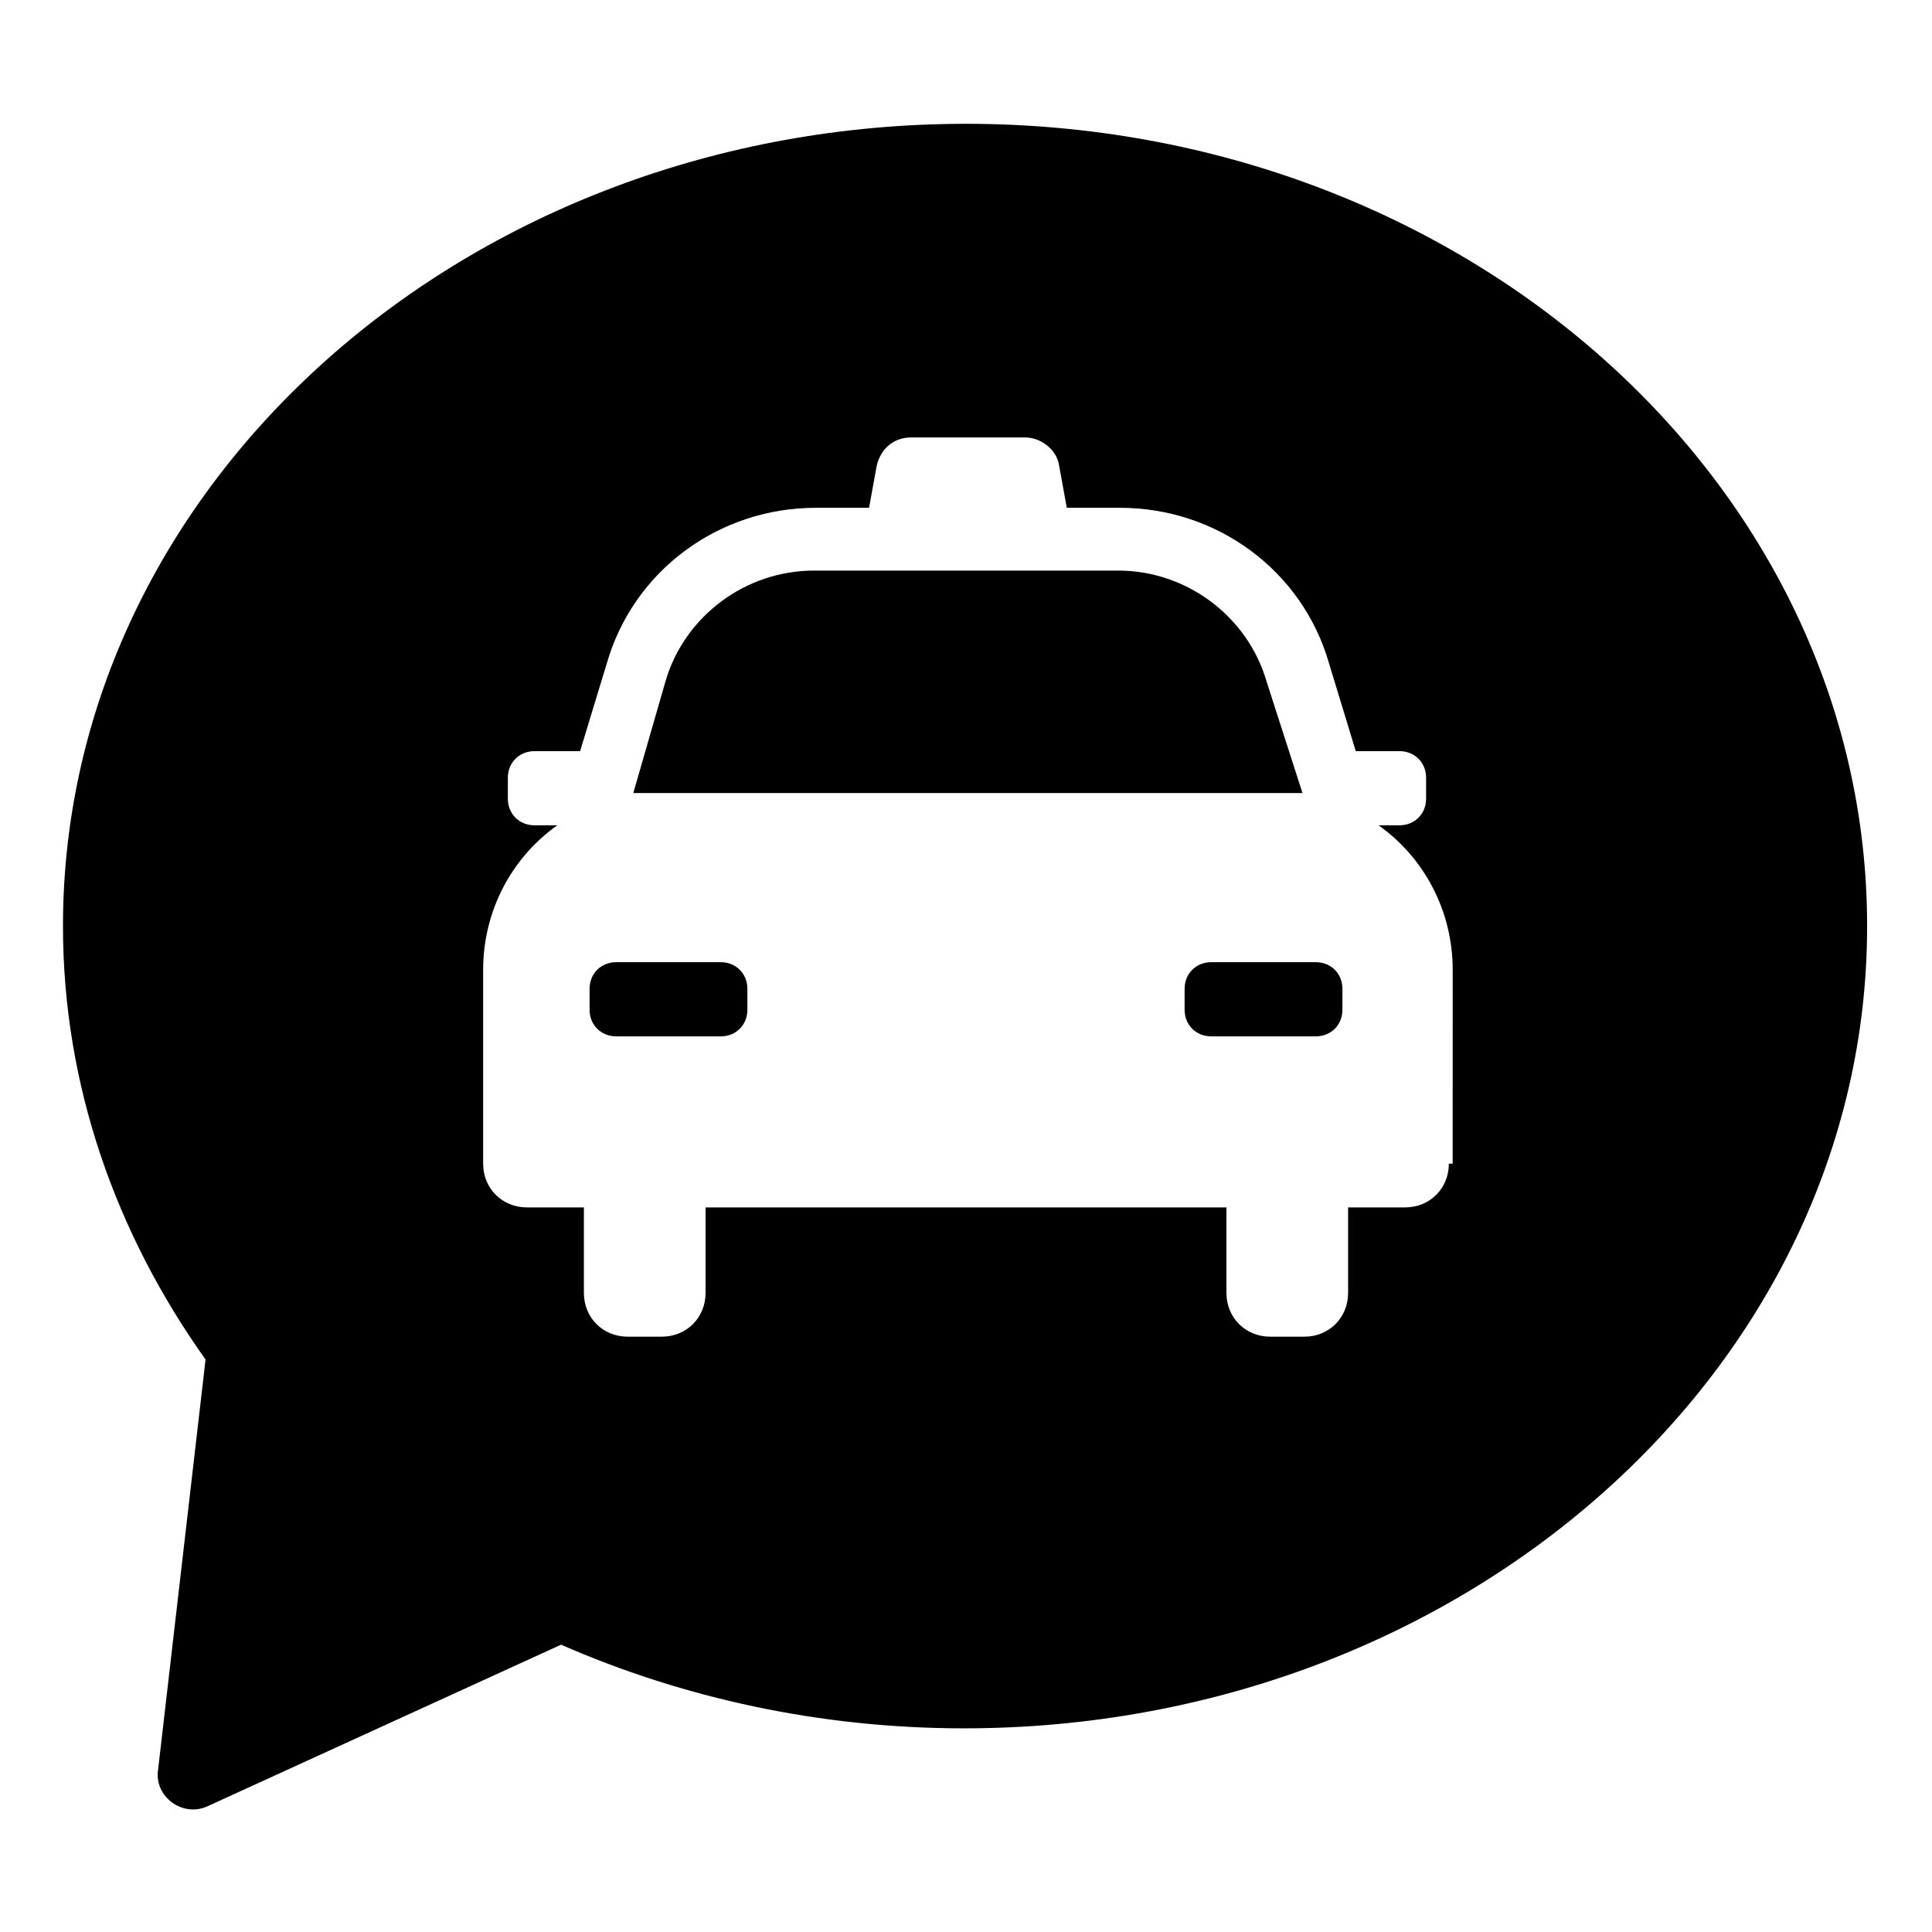
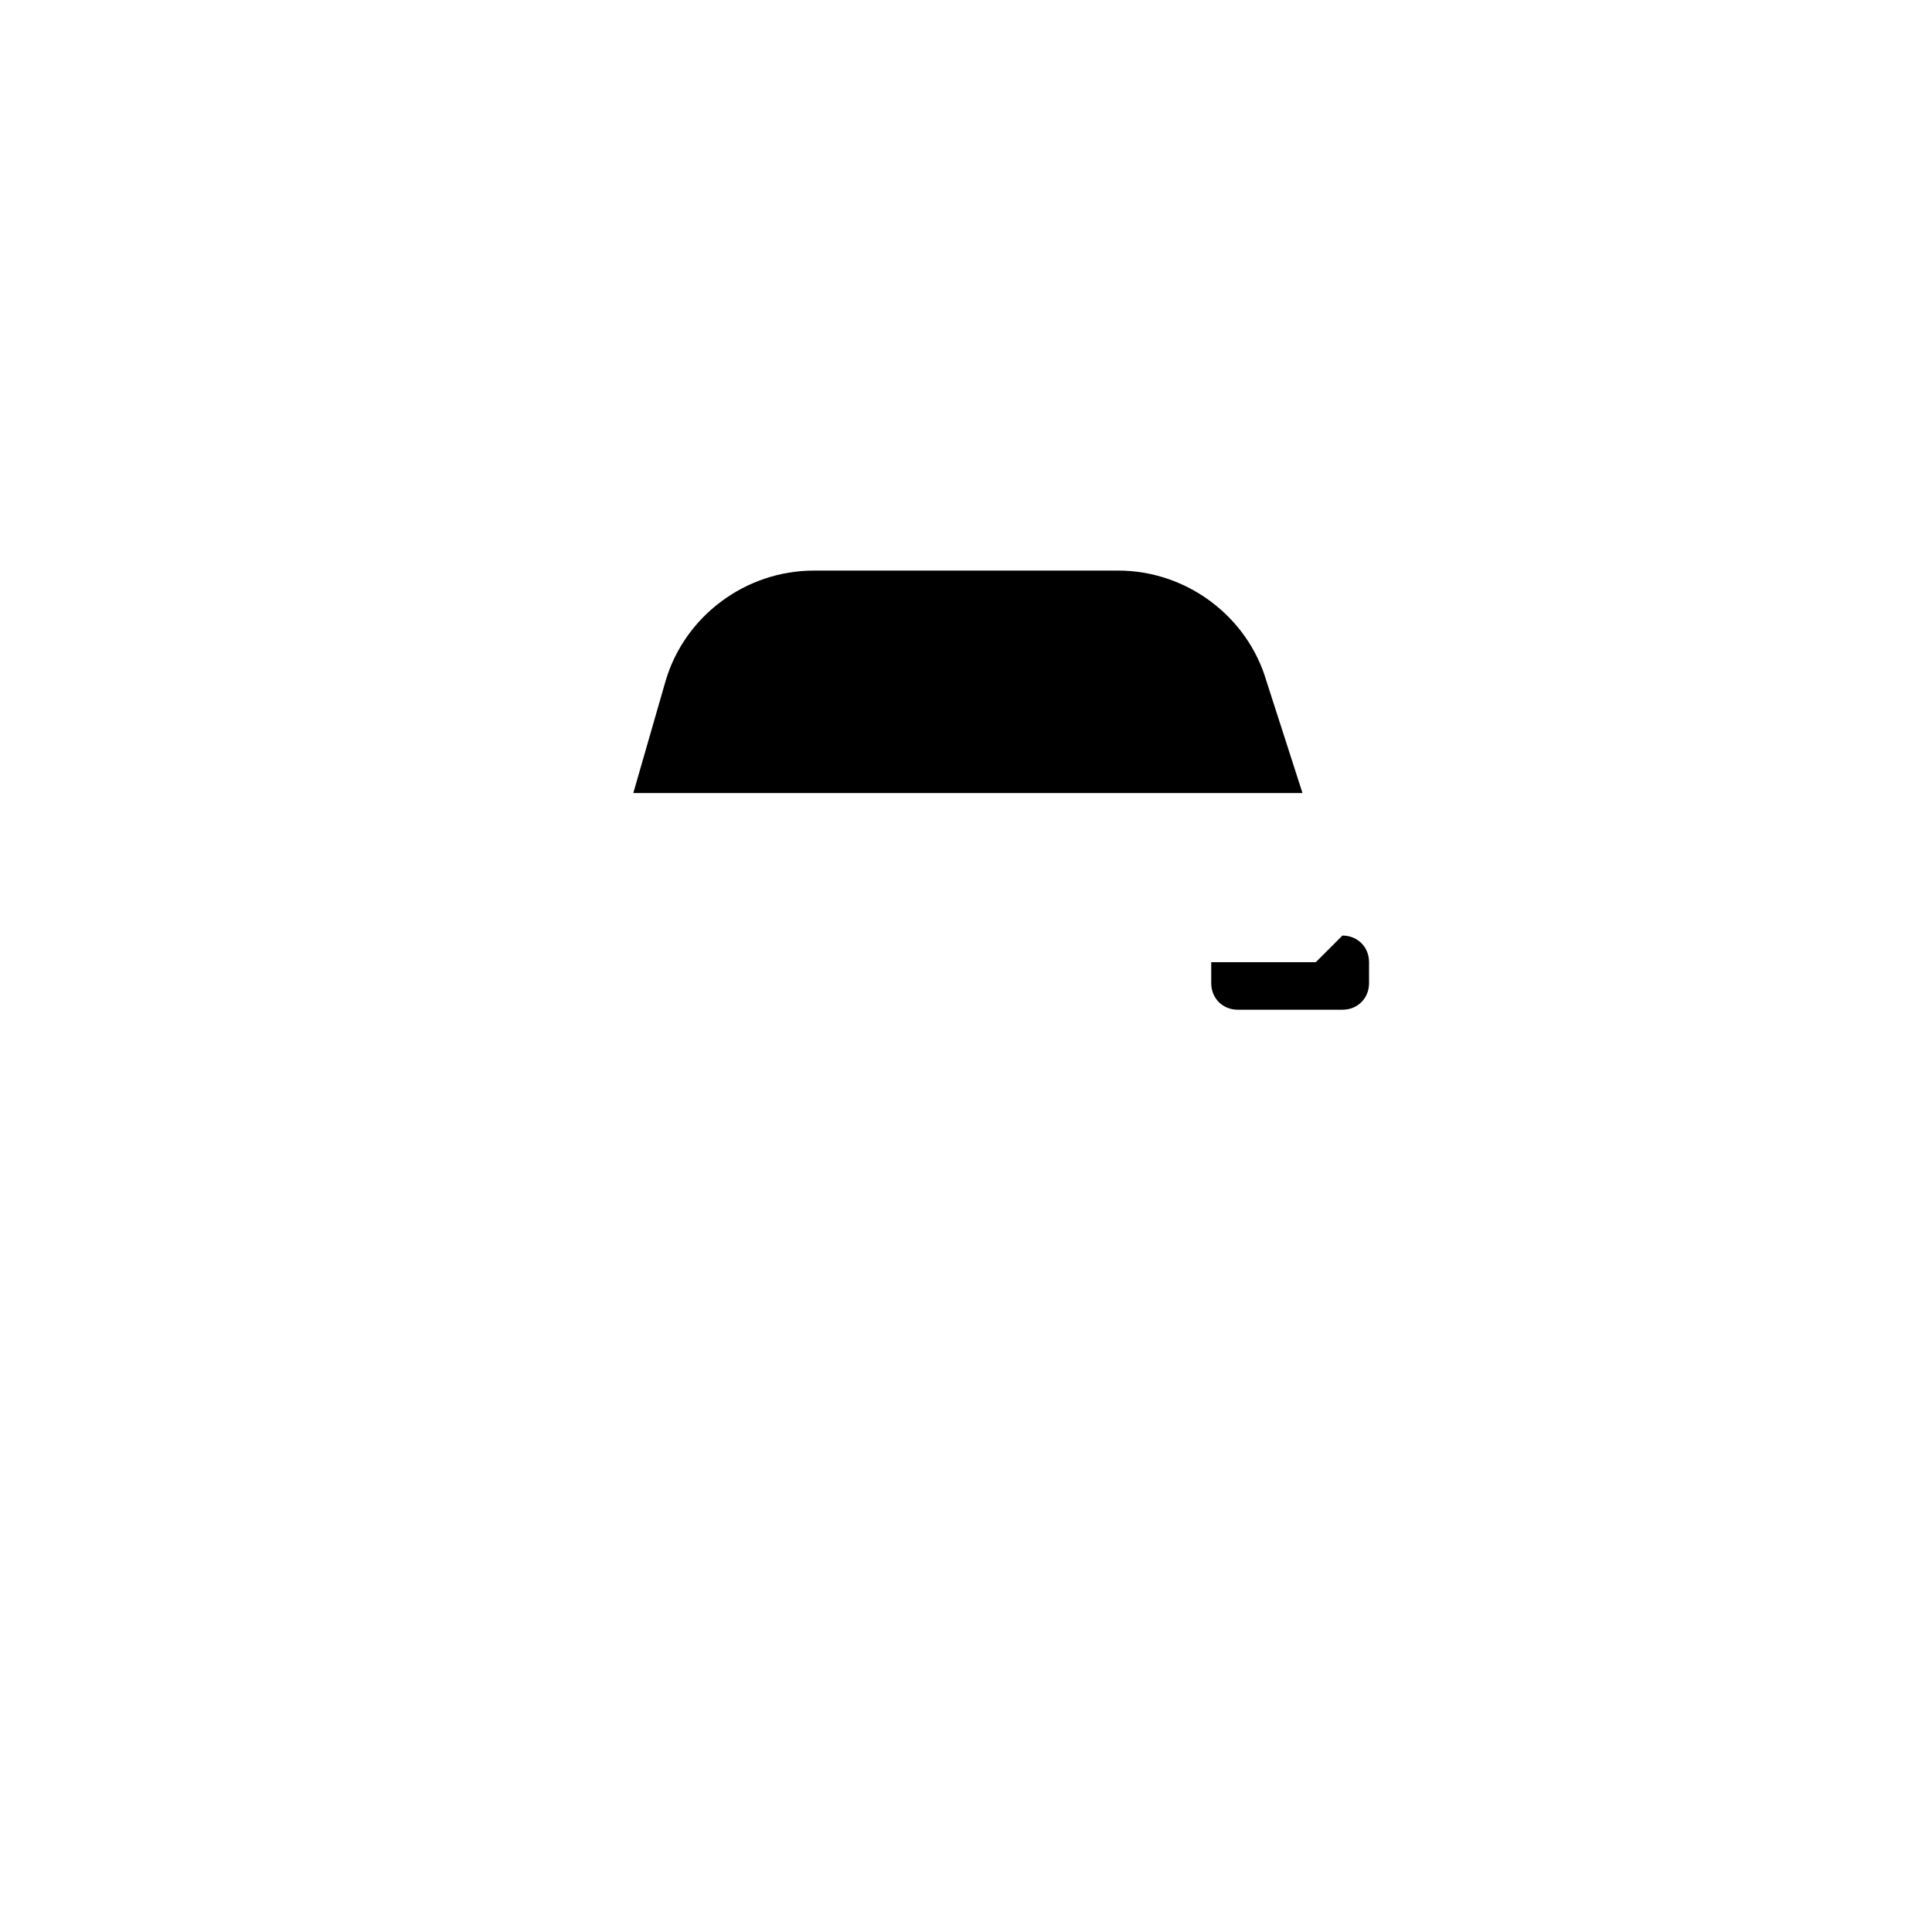
<svg xmlns="http://www.w3.org/2000/svg" fill="#000000" width="800px" height="800px" version="1.1" viewBox="144 144 512 512">
  <g>
-     <path d="m335.01 398.99h-27.711c-4.031 0-7.055 3.023-7.055 7.055v5.543c0 4.031 3.023 7.055 7.055 7.055h27.711c4.031 0 7.055-3.023 7.055-7.055v-5.543c-0.004-4.031-3.023-7.055-7.055-7.055z" />
    <path d="m479.6 324.43c-5.039-17.129-21.16-29.223-39.297-29.223l-80.609 0.004c-18.137 0-34.258 12.09-39.297 29.223l-8.566 29.727h177.34z" />
-     <path d="m492.7 398.99h-27.711c-4.031 0-7.055 3.023-7.055 7.055v5.543c0 4.031 3.023 7.055 7.055 7.055h27.711c4.031 0 7.055-3.023 7.055-7.055v-5.543c0-4.031-3.023-7.055-7.055-7.055z" />
-     <path d="m400 176.81c-132 0-239.31 95.219-239.31 212.61 0 42.32 14.105 81.617 37.785 114.87l-12.594 108.82c-1.008 7.055 6.551 12.594 13.098 9.574l93.707-42.824c32.242 14.105 68.52 22.168 106.81 22.168 132 0 239.31-95.219 239.31-212.61s-106.81-212.61-238.8-212.61zm127.96 275.58c0 6.551-5.039 11.586-11.586 11.586h-15.113v22.672c0 6.551-5.039 11.586-11.586 11.586h-9.07c-6.551 0-11.586-5.039-11.586-11.586v-22.672h-138.04v22.672c0 6.551-5.039 11.586-11.586 11.586h-9.07c-6.551 0-11.586-5.039-11.586-11.586v-22.672h-15.113c-6.551 0-11.586-5.039-11.586-11.586v-51.387c0-15.617 7.559-29.727 19.648-38.289h-6.047c-4.031 0-7.055-3.023-7.055-7.055v-5.543c0-4.031 3.023-7.055 7.055-7.055h12.09l7.055-23.176c7.055-24.688 29.727-41.312 55.418-41.312h14.105l2.016-11.082c1.008-4.535 4.535-7.559 9.07-7.559h30.23c4.535 0 8.566 3.527 9.07 7.559l2.016 11.082h14.105c25.695 0 48.367 16.625 55.418 41.312l7.055 23.176h11.586c4.031 0 7.055 3.023 7.055 7.055v5.543c0 4.031-3.023 7.055-7.055 7.055h-5.543c12.09 8.566 19.648 22.672 19.648 38.289l-0.008 51.387z" />
+     <path d="m492.7 398.99h-27.711v5.543c0 4.031 3.023 7.055 7.055 7.055h27.711c4.031 0 7.055-3.023 7.055-7.055v-5.543c0-4.031-3.023-7.055-7.055-7.055z" />
  </g>
</svg>